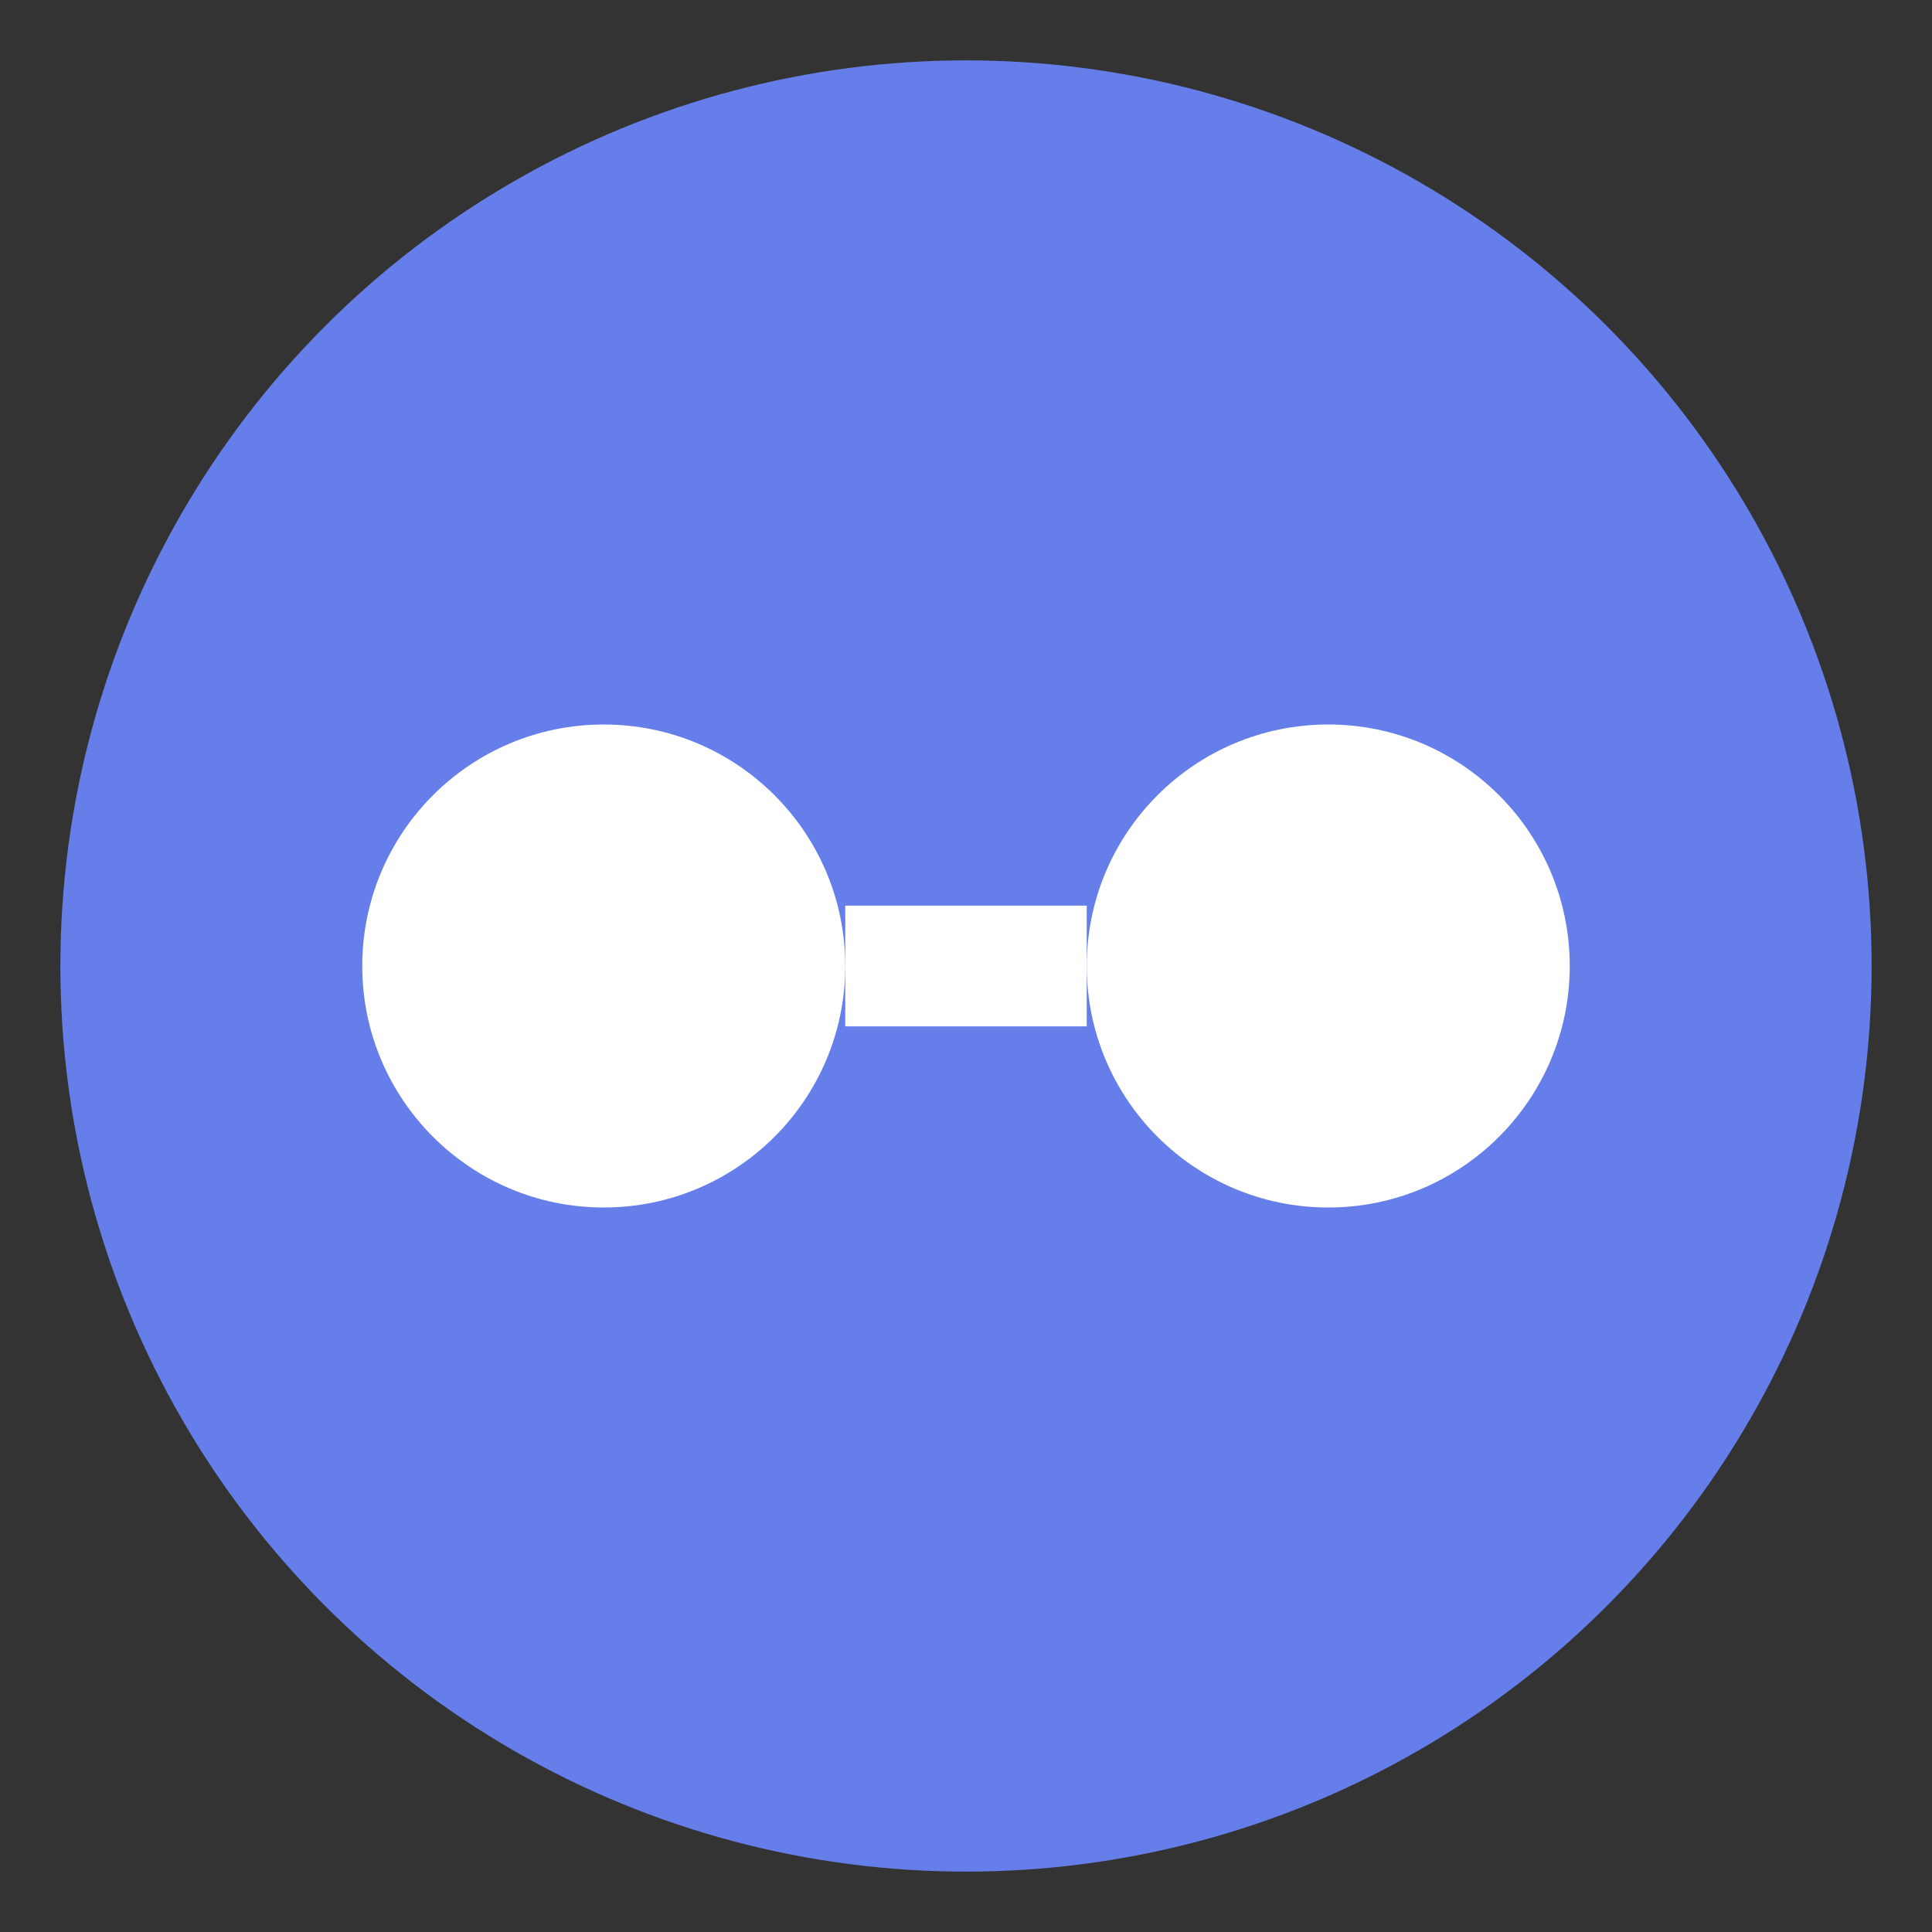
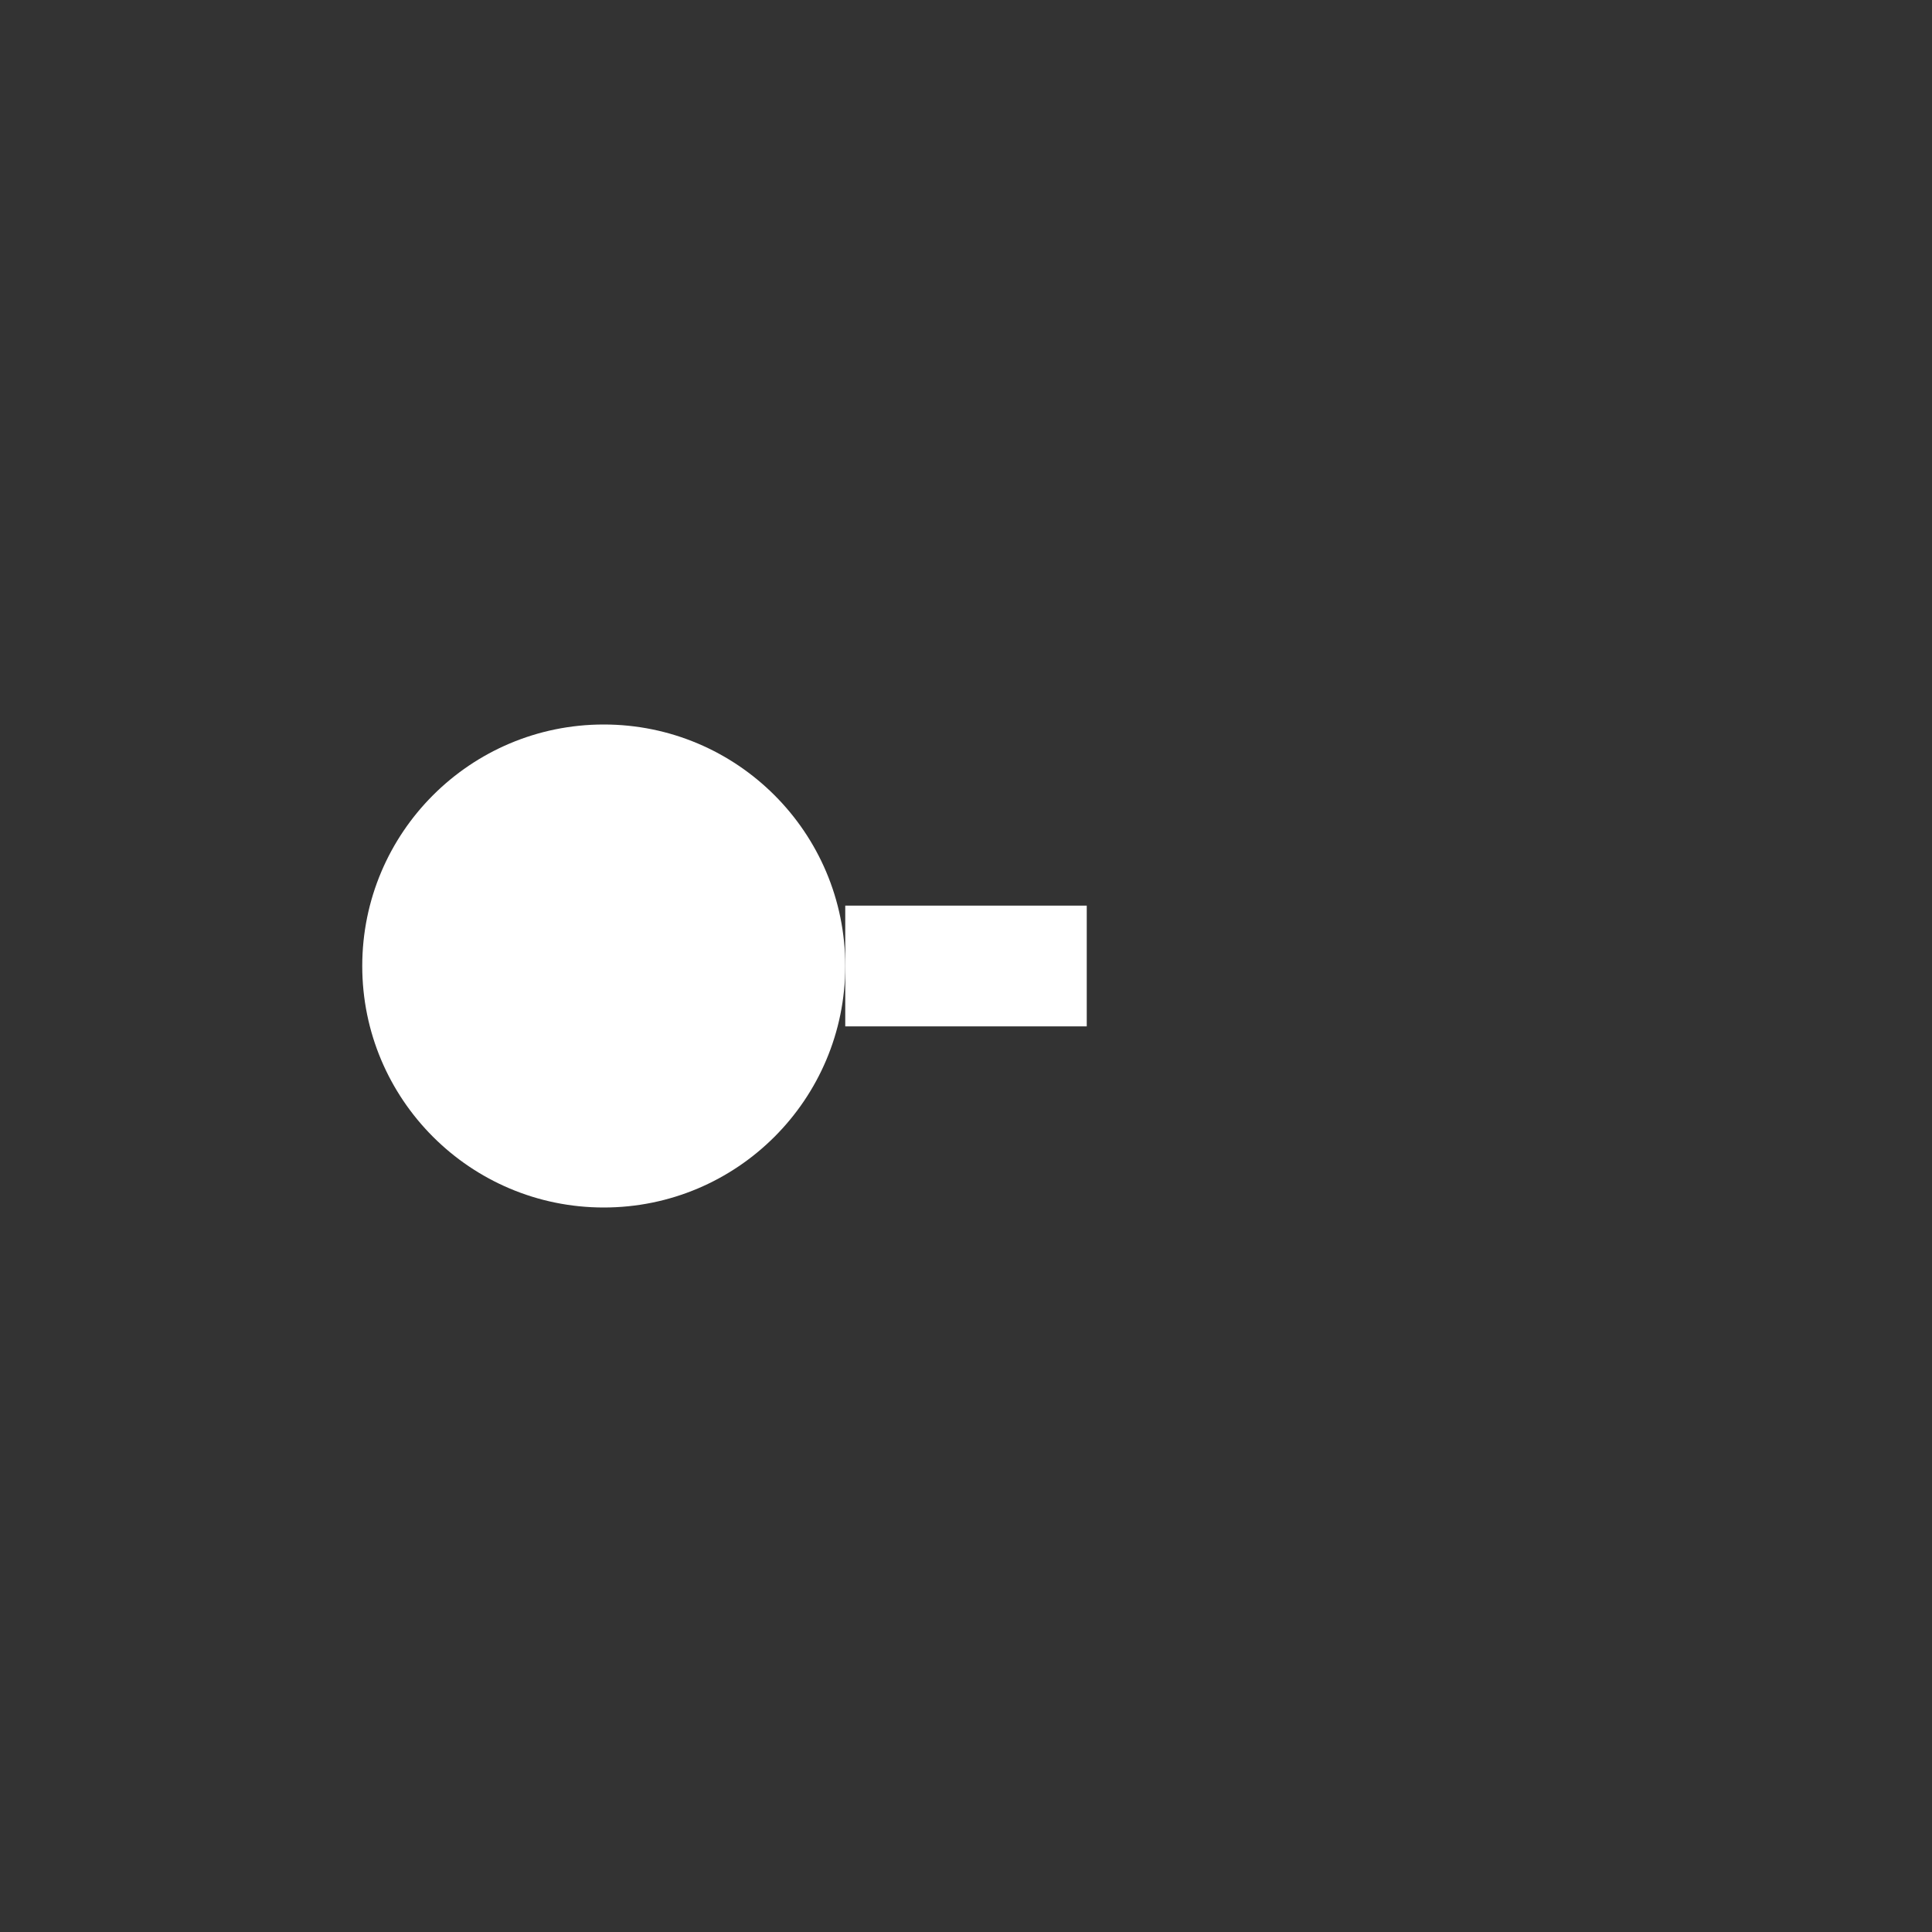
<svg xmlns="http://www.w3.org/2000/svg" viewBox="0 0 32 32">
  <rect x="0" y="0" width="32" height="32" fill="#333333" stroke="none" />
-   <circle cx="16" cy="16" r="15" fill="#667eea" />
  <circle cx="10" cy="16" r="4" fill="#ffffff" />
-   <circle cx="22" cy="16" r="4" fill="#ffffff" />
  <line x1="14" y1="16" x2="18" y2="16" stroke="#ffffff" stroke-width="2" />
</svg>